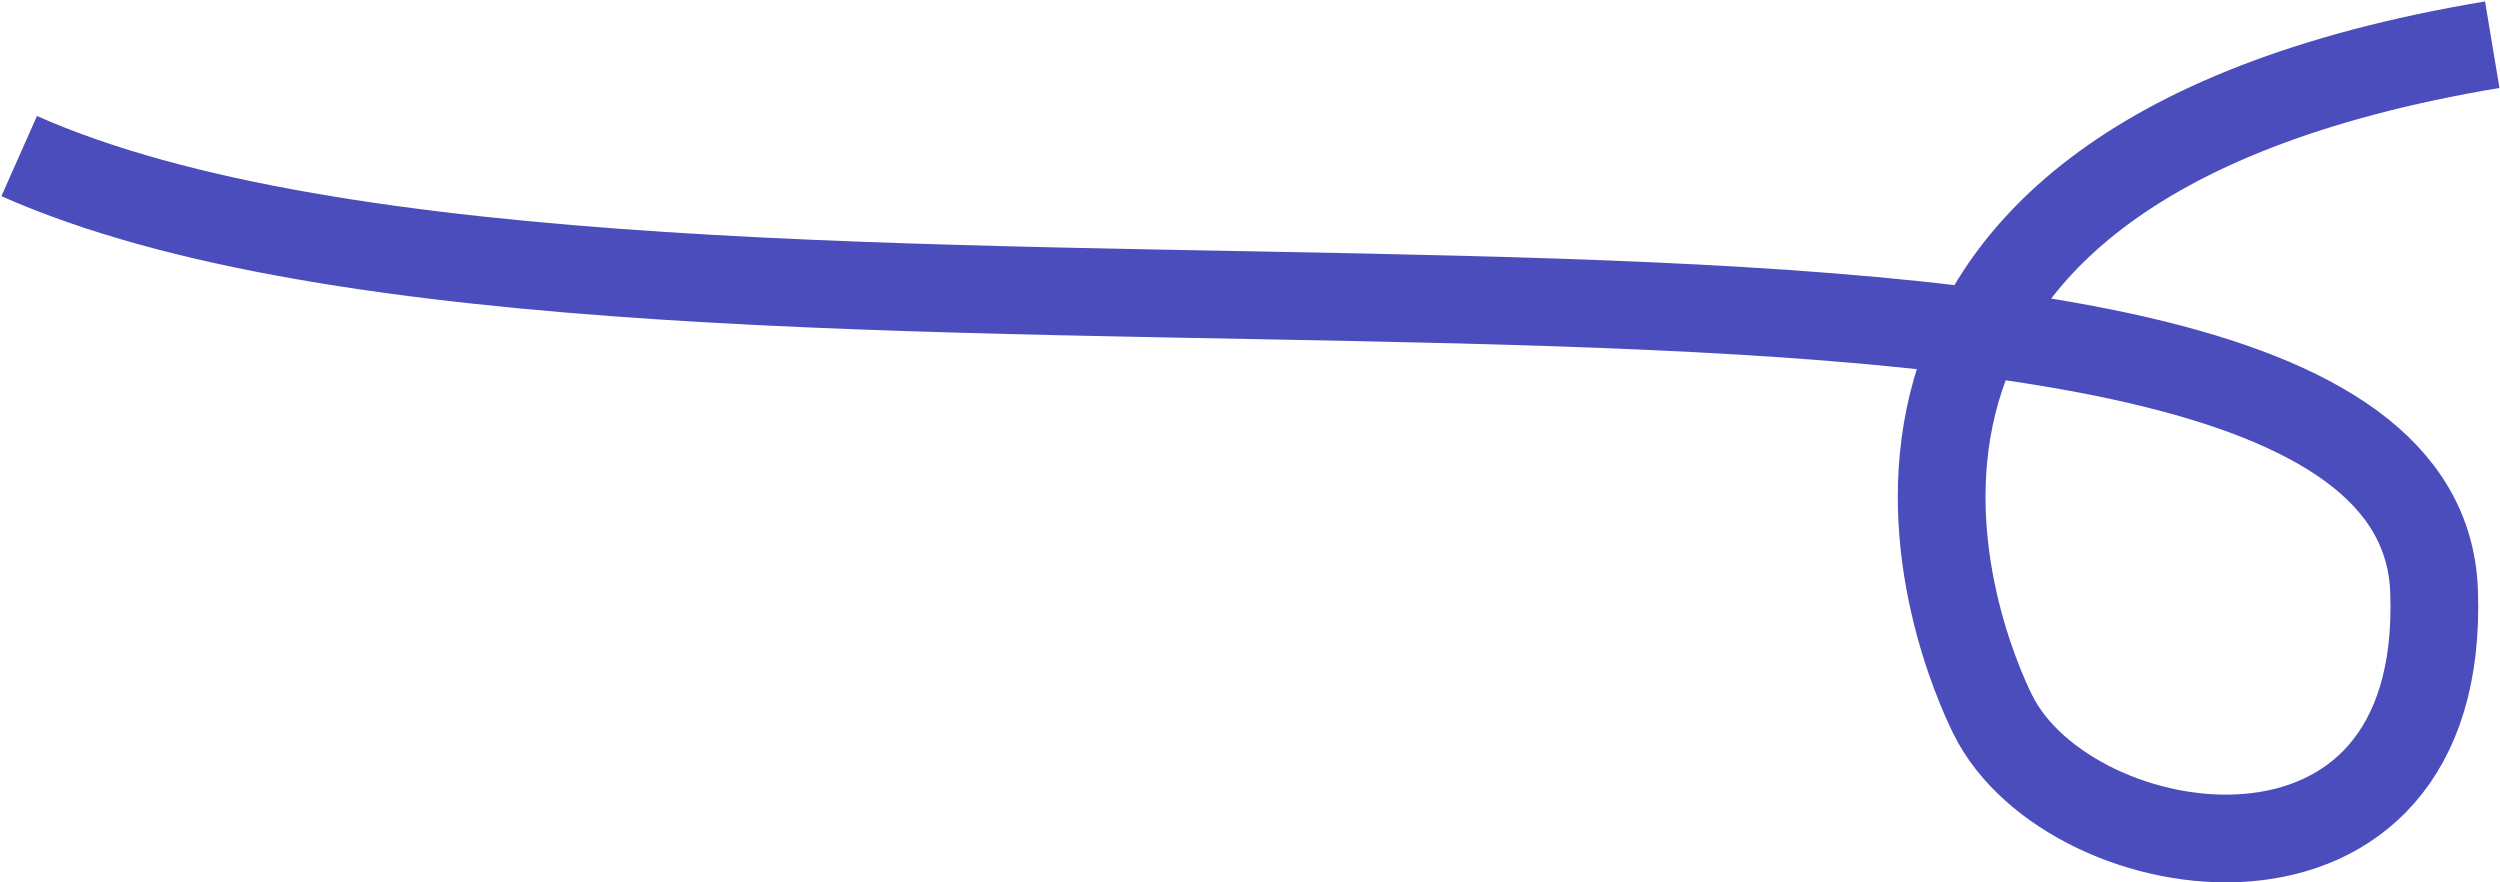
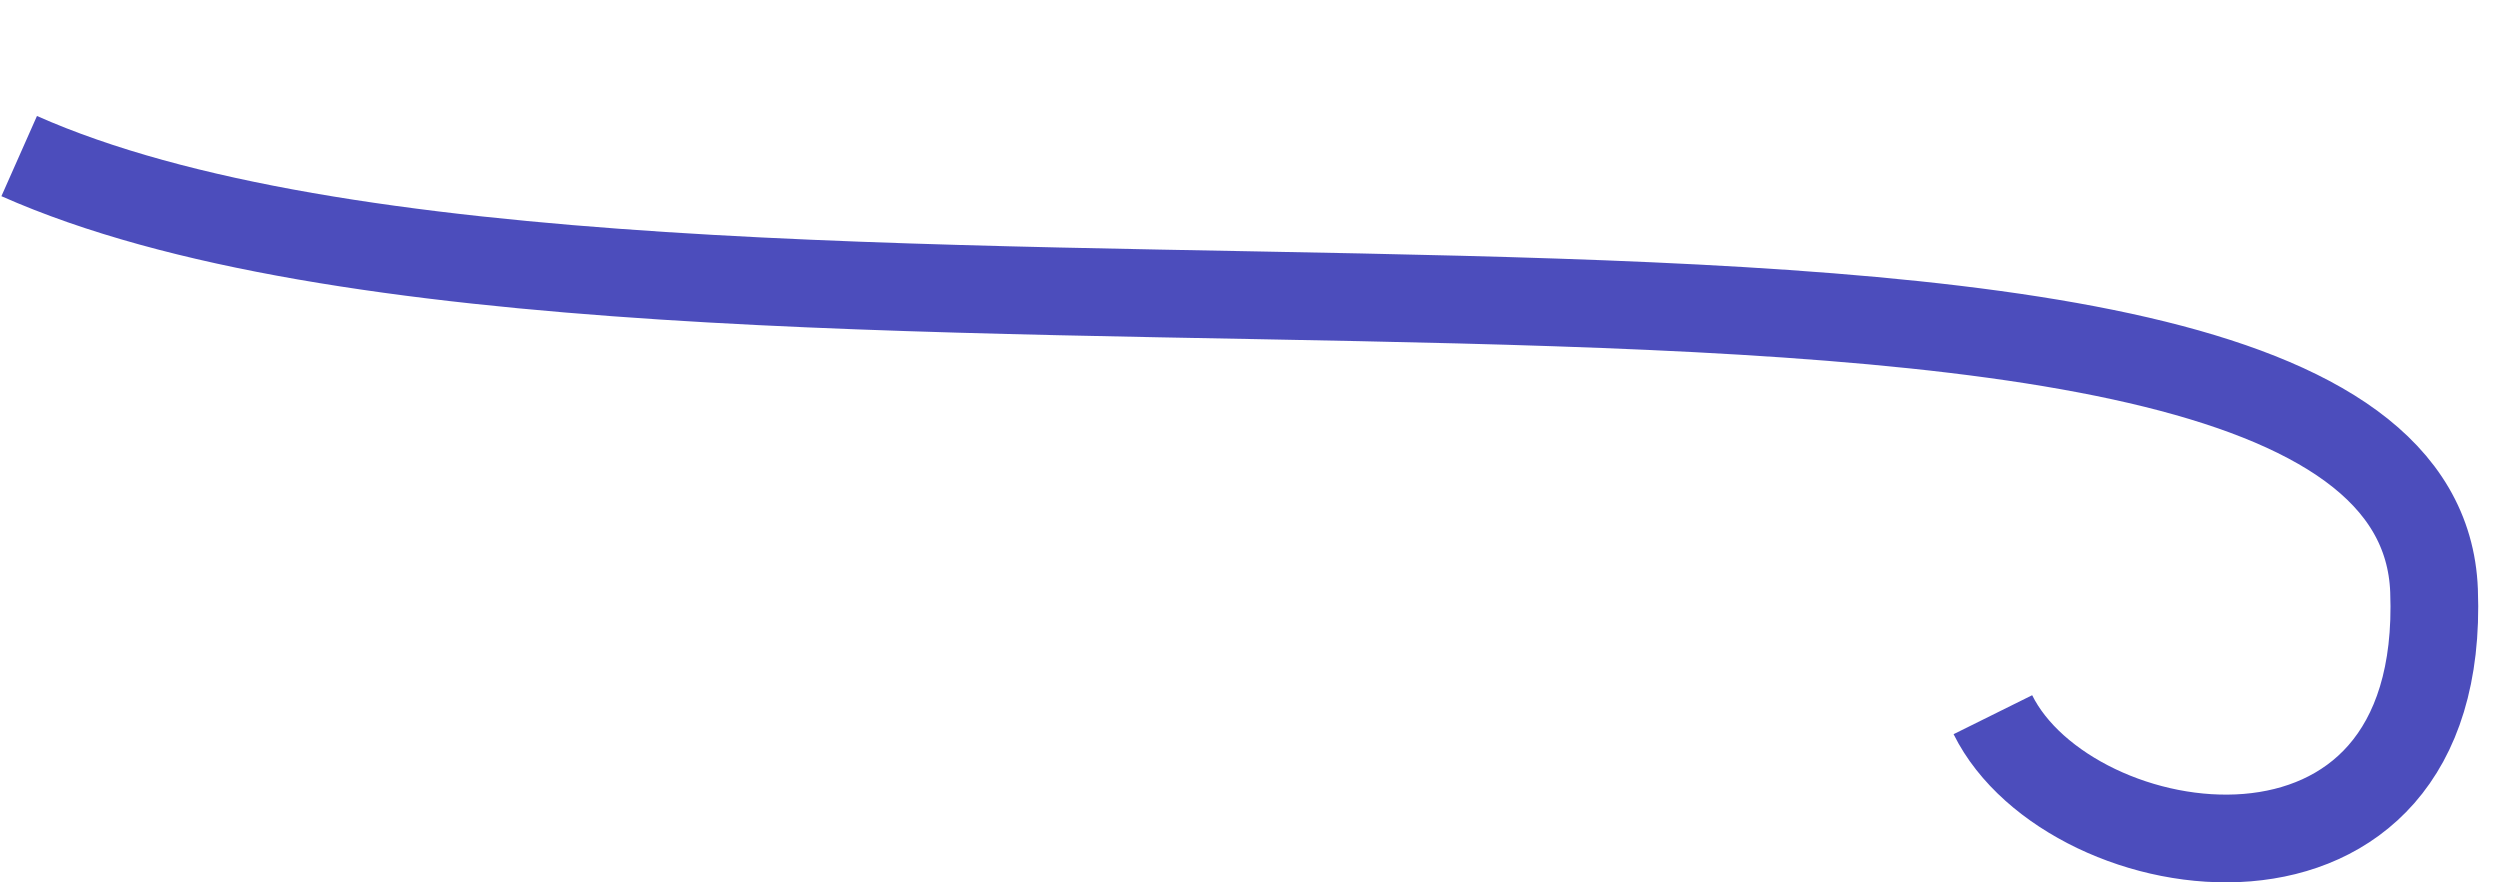
<svg xmlns="http://www.w3.org/2000/svg" width="969" height="342" viewBox="0 0 969 342" fill="none">
-   <path d="M7.437 60.5C254.437 170 936.374 43.168 943.437 228.946C948.404 359.596 802.437 337.519 772.437 277.019C760.842 253.635 678 65.328 966 17.328" stroke="#4C4DBC" stroke-width="34" />
+   <path d="M7.437 60.5C254.437 170 936.374 43.168 943.437 228.946C948.404 359.596 802.437 337.519 772.437 277.019" stroke="#4C4DBC" stroke-width="34" />
</svg>